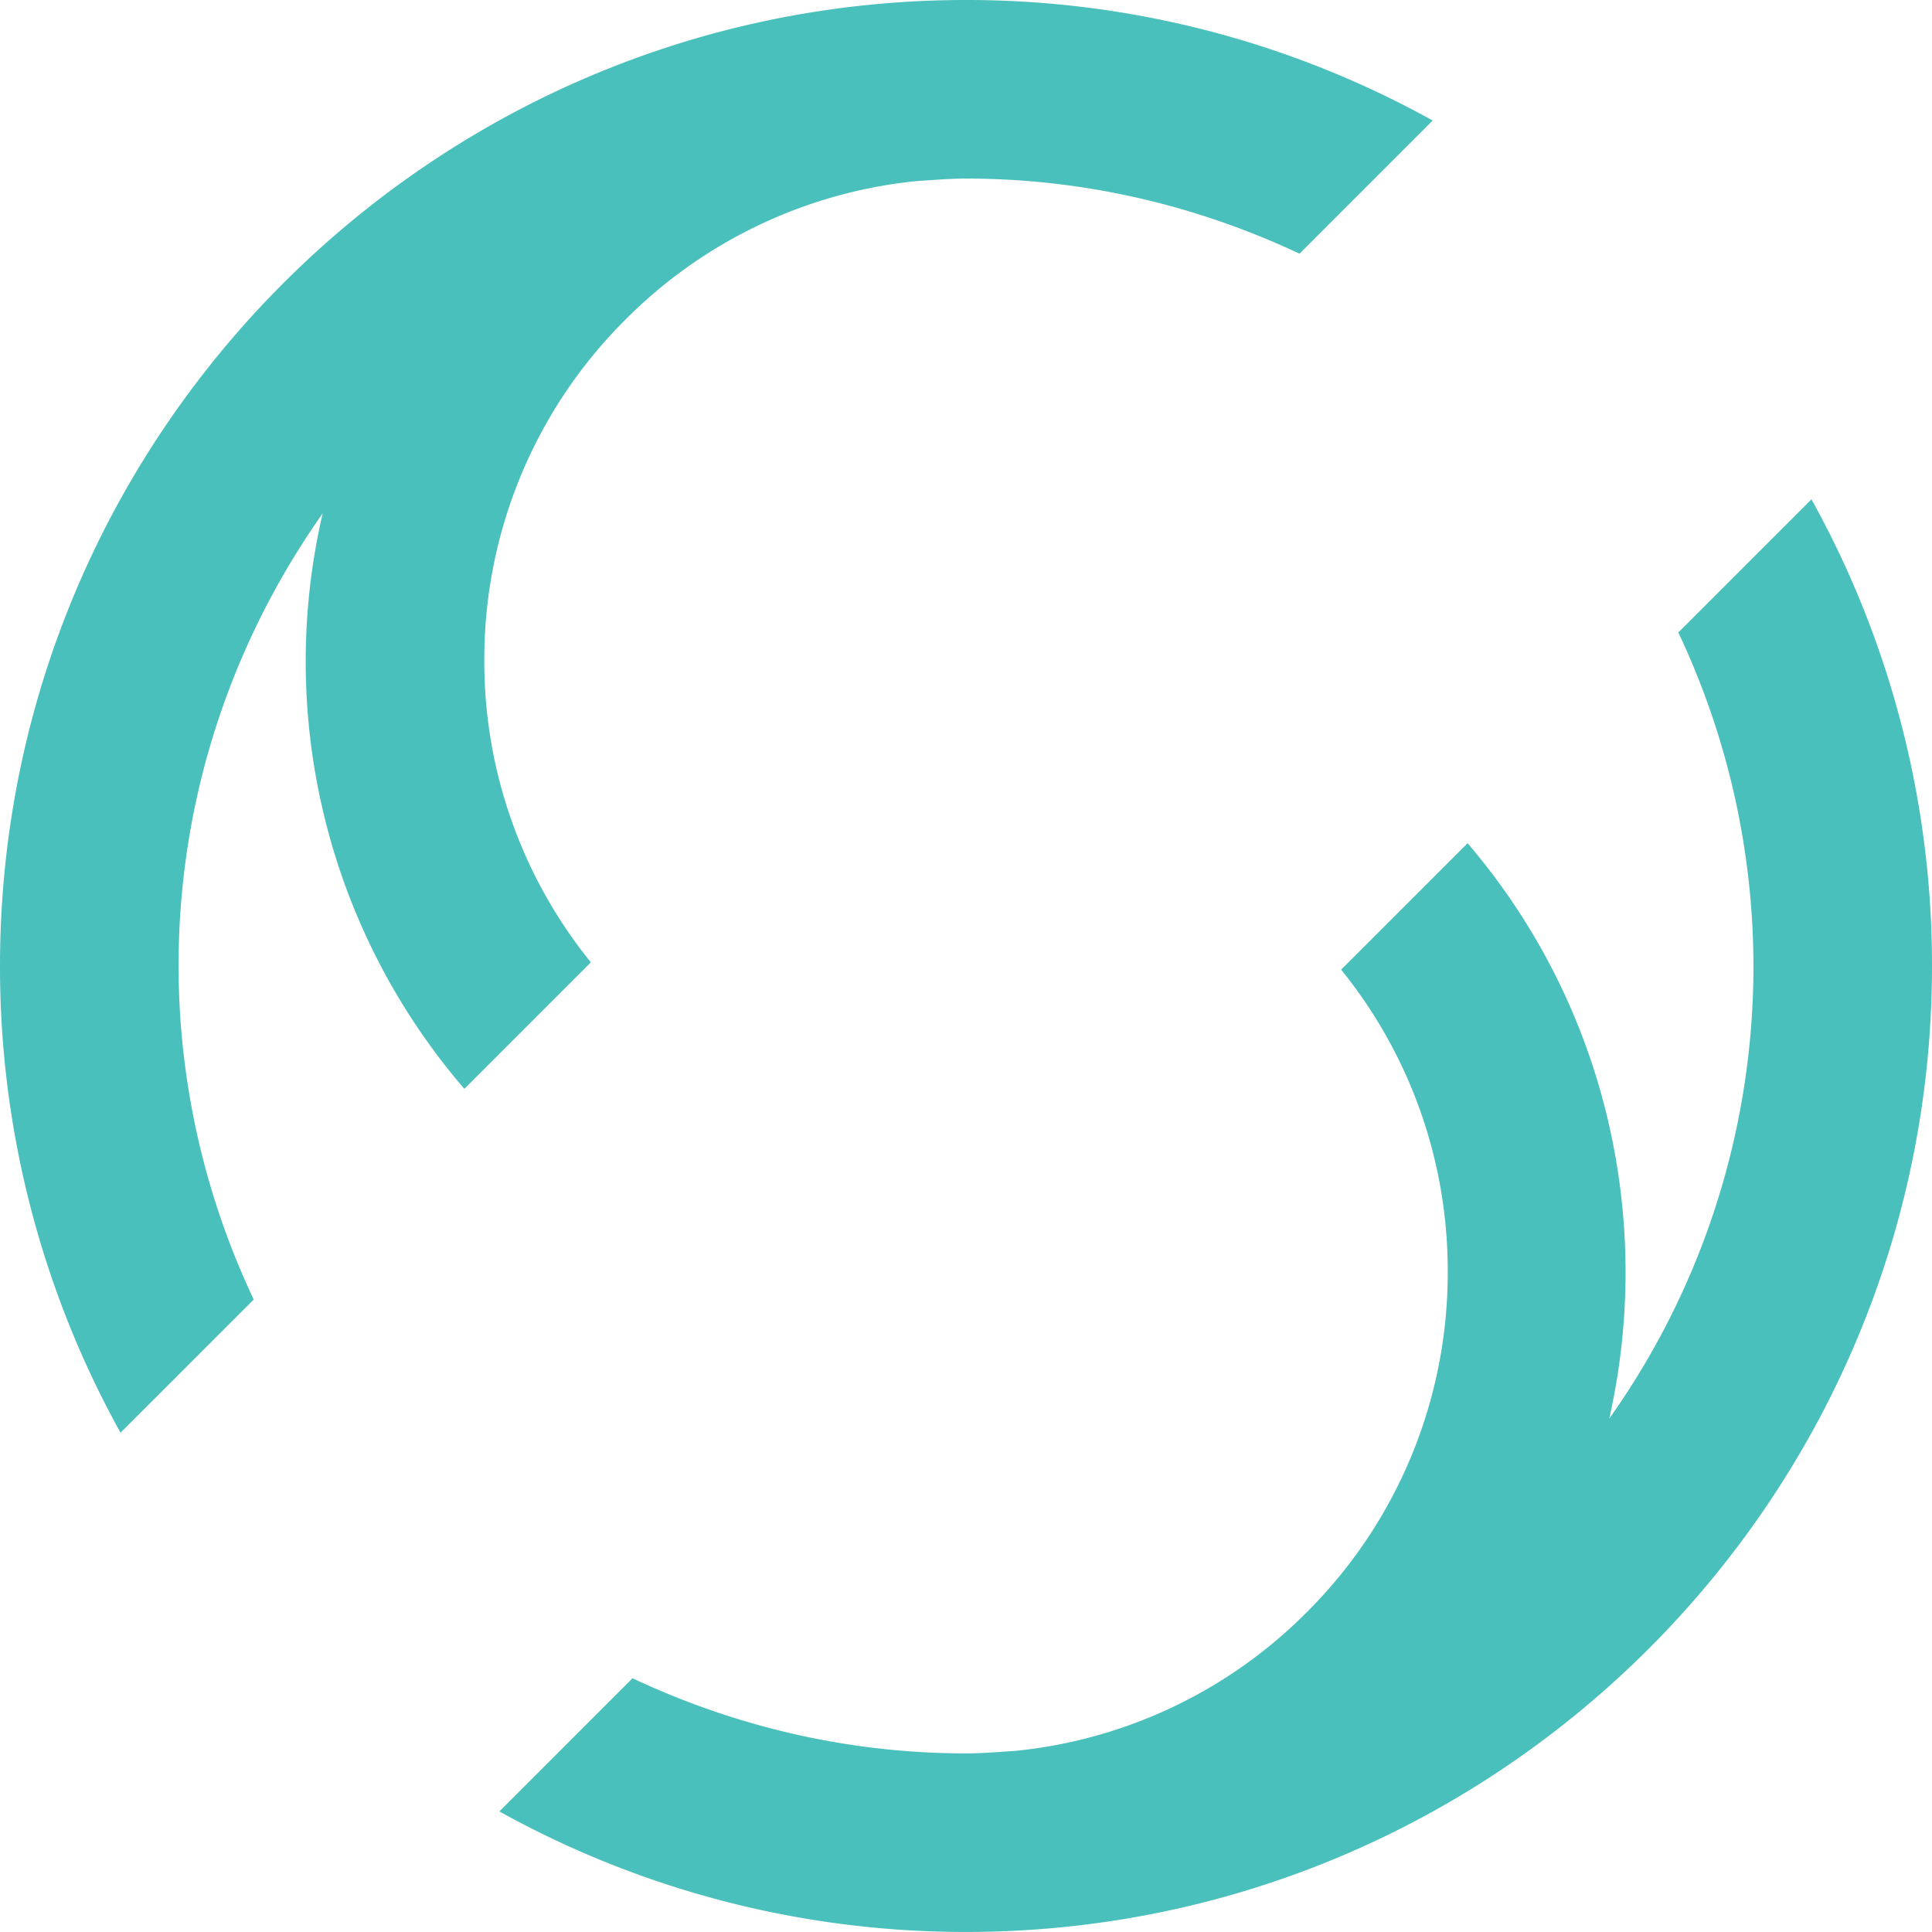
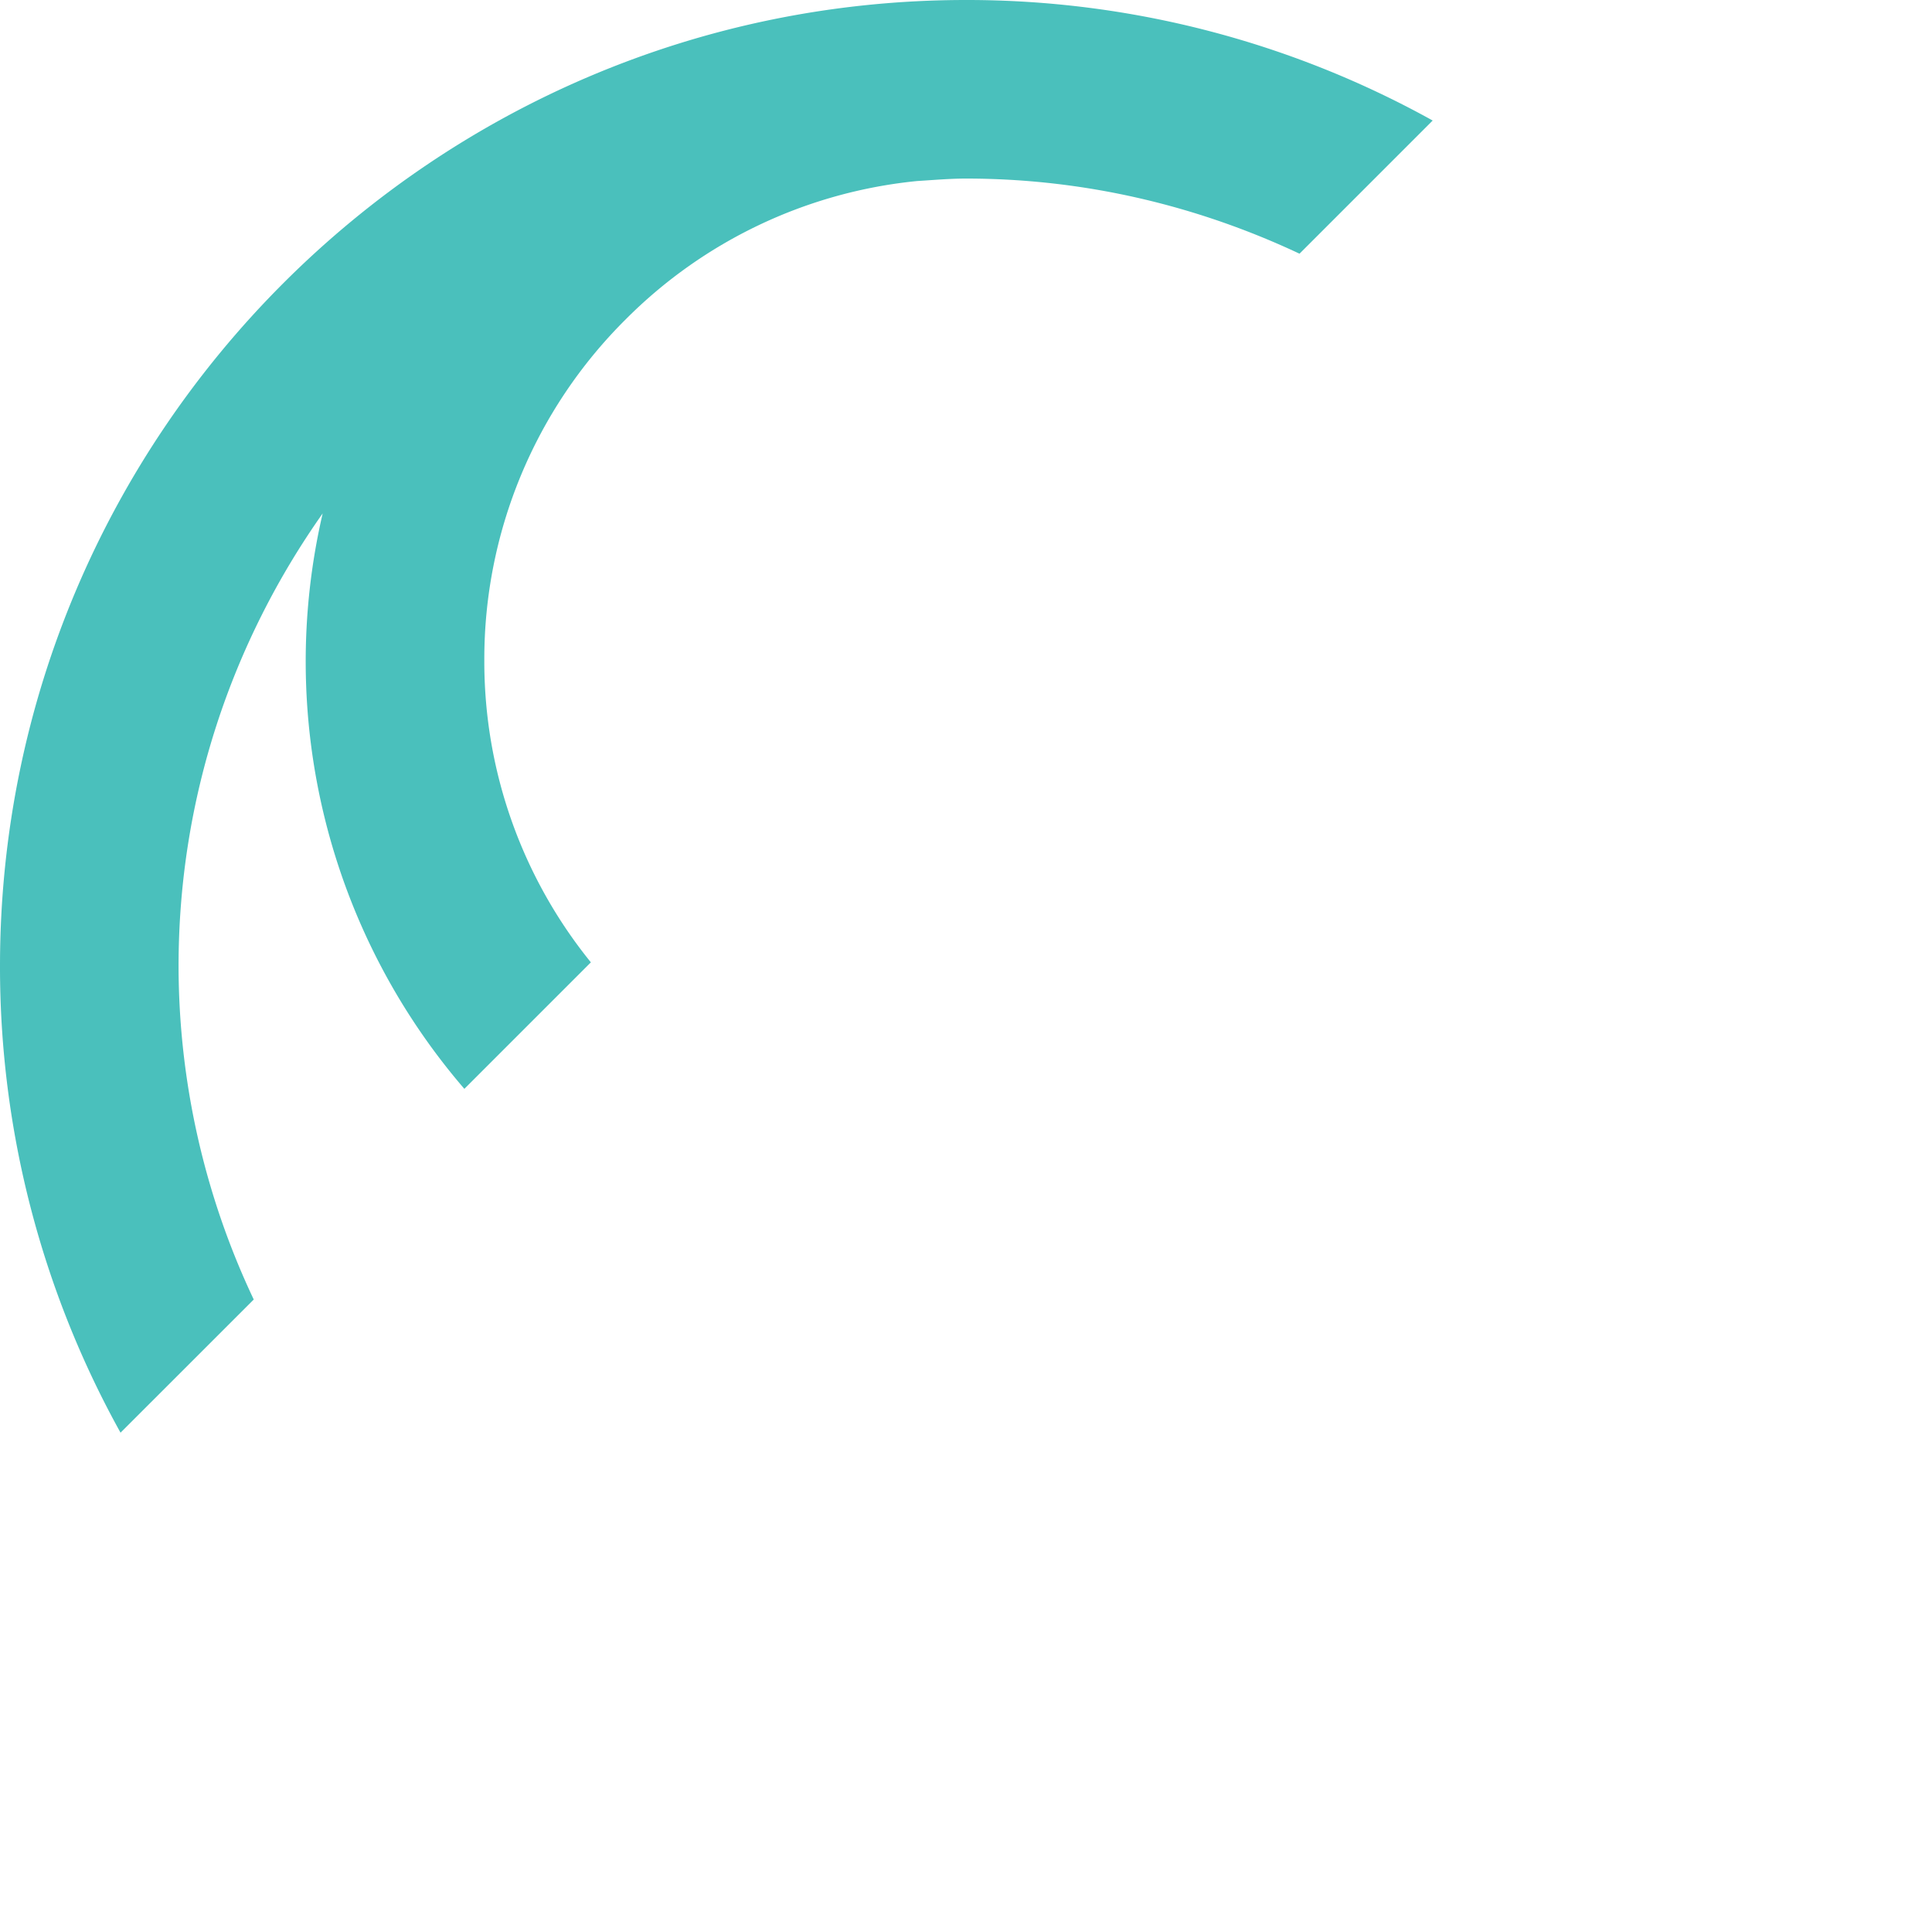
<svg xmlns="http://www.w3.org/2000/svg" data-bbox="0 0 43.278 43.277" viewBox="0 0 43.278 43.277" data-type="color">
  <g>
    <path d="M10.849 14.791a10.72 10.72 0 0 1 3.16-7.63 10.7 10.7 0 0 1 6.538-3.106C20.91 4.033 21.27 4 21.64 4c2.672 0 5.198.615 7.47 1.683L32.093 2.7A21.5 21.5 0 0 0 21.64 0C9.707 0 0 9.707 0 21.639a21.5 21.5 0 0 0 2.7 10.454l2.984-2.983A17.5 17.5 0 0 1 4 21.639c0-3.774 1.202-7.267 3.228-10.138a14.67 14.67 0 0 0 3.174 12.89l2.834-2.834a10.7 10.7 0 0 1-2.387-6.766" fill="#4ac0bc" data-color="1" />
-     <path d="m40.578 11.185-2.983 2.983a17.5 17.5 0 0 1 1.683 7.47 17.5 17.5 0 0 1-3.23 10.141c1.002-4.435-.056-9.246-3.173-12.89l-2.833 2.832a10.7 10.7 0 0 1 2.388 6.766 10.72 10.72 0 0 1-3.16 7.63 10.7 10.7 0 0 1-6.538 3.105c-.363.022-.723.055-1.092.055-2.673 0-5.199-.615-7.471-1.683l-2.983 2.983a21.5 21.5 0 0 0 10.454 2.7c11.931 0 21.638-9.707 21.638-21.638a21.5 21.5 0 0 0-2.7-10.454" fill="#4ac0bc" data-color="1" />
  </g>
</svg>